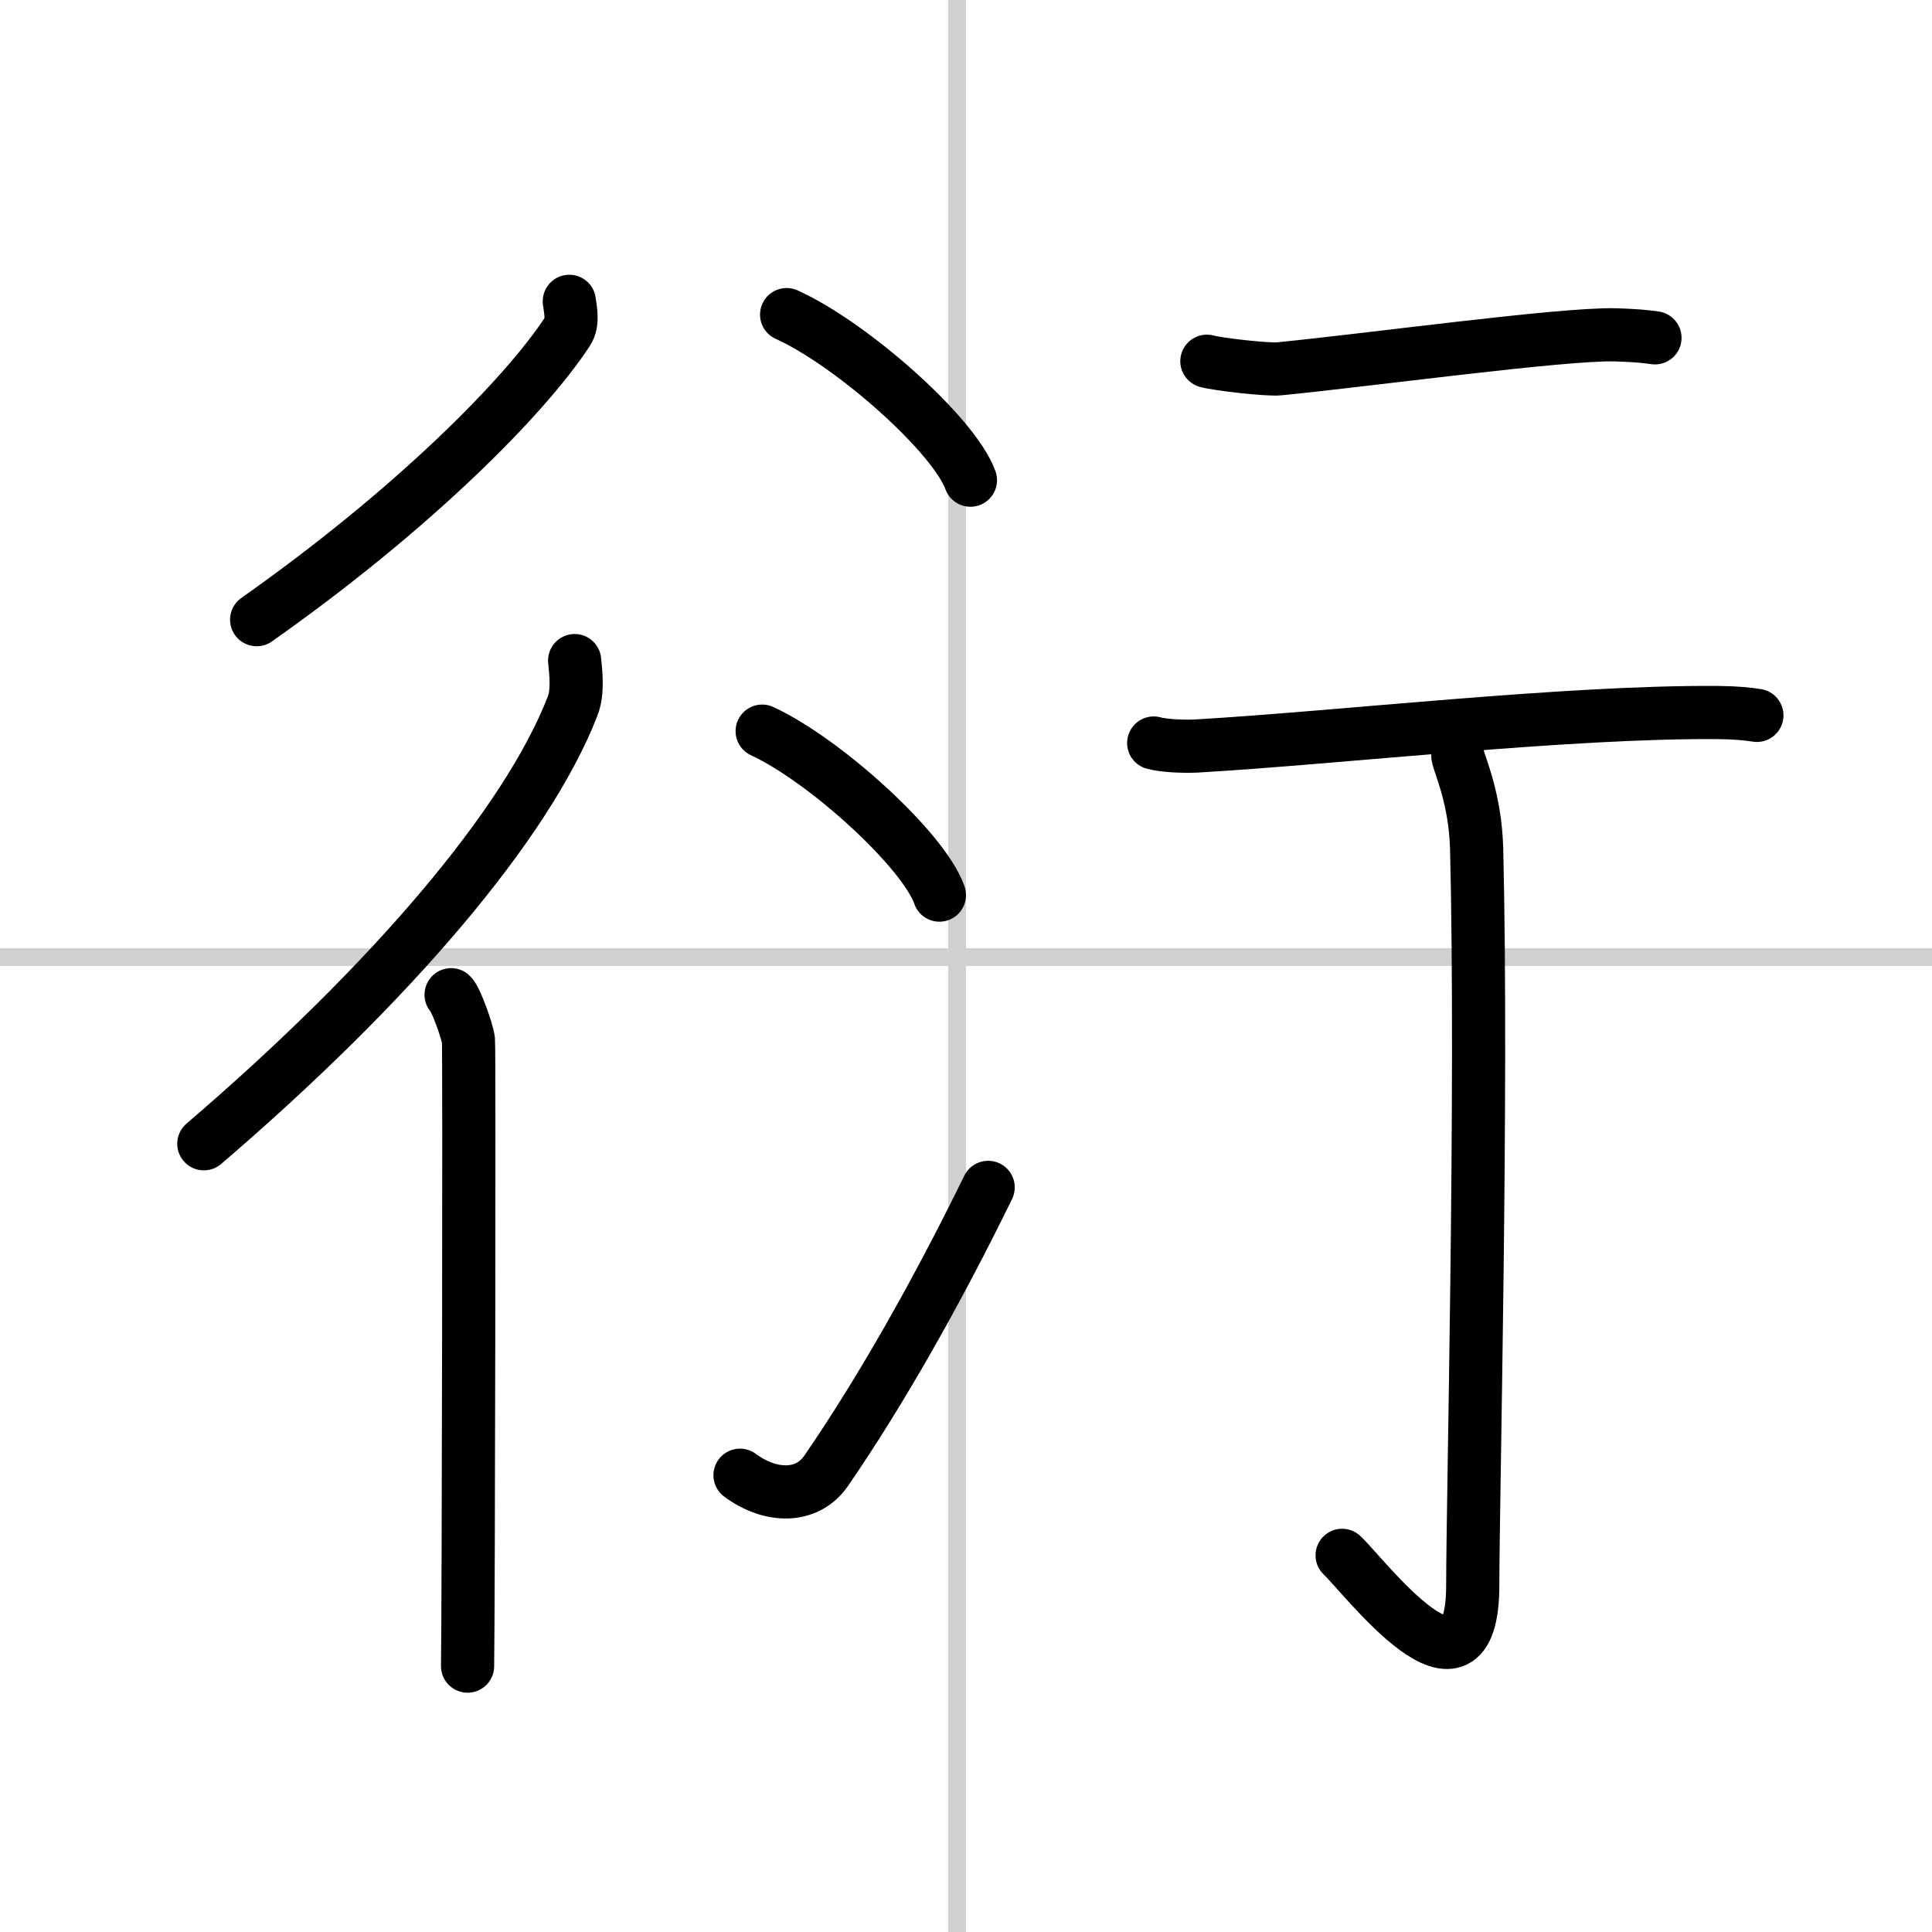
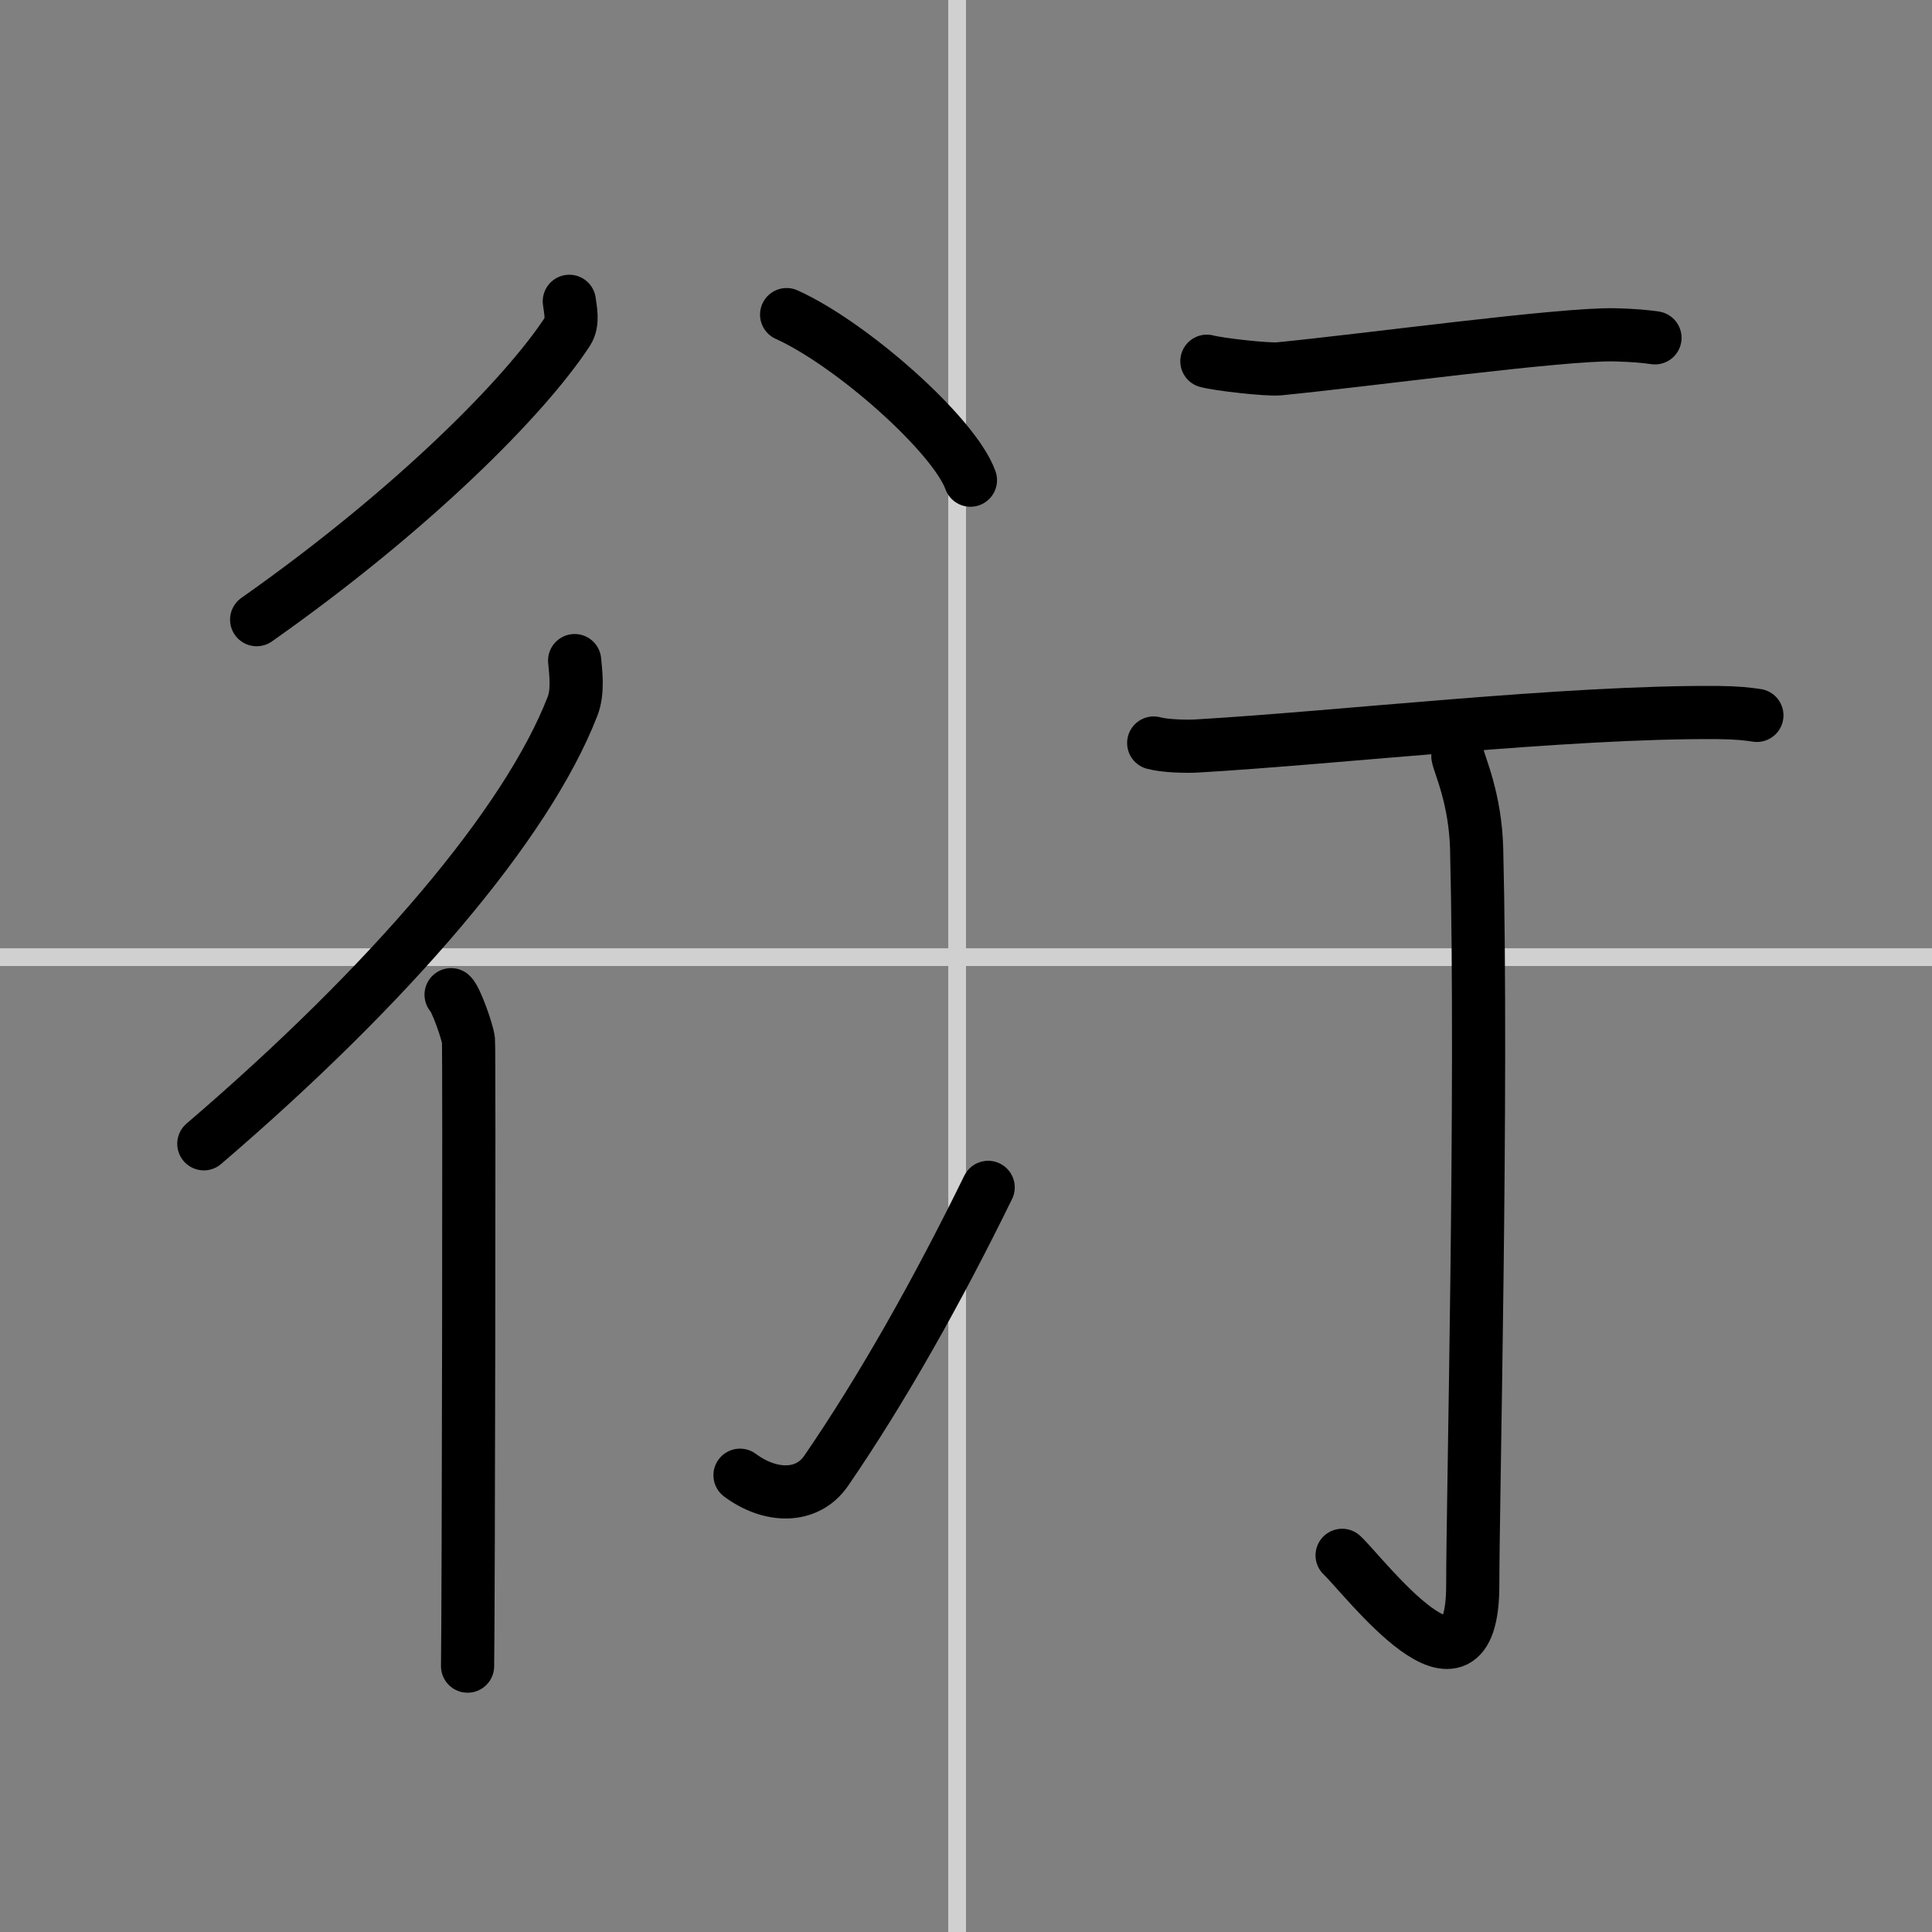
<svg xmlns="http://www.w3.org/2000/svg" width="400" height="400" viewBox="0 0 109 109">
  <rect x="0" y="0" width="109" height="109" fill="#808080" stroke="none" />
  <g fill="none" stroke="#000" stroke-linecap="round" stroke-linejoin="round" stroke-width="3">
-     <rect width="100%" height="100%" fill="#fff" stroke="#fff" />
    <line x1="54" x2="54" y2="109" stroke="#d0d0d0" stroke-width="1" />
    <line x2="109" y1="54" y2="54" stroke="#d0d0d0" stroke-width="1" />
    <path d="m32.12 17c0.05 0.42 0.24 1.18-0.1 1.7-2.4 3.67-8.72 10.05-17.54 16.26" />
    <path d="m32.42 37.27c0.06 0.64 0.21 1.75-0.12 2.58-2.58 6.65-10.27 15.66-20.8 24.68" />
    <path d="m25.45 56.12c0.27 0.24 0.93 2.09 0.98 2.58s0 32.27-0.05 35.3" />
    <path d="m44.38 17.75c3.66 1.65 9.45 6.78 10.37 9.34" />
-     <path d="m43 41.25c3.53 1.63 9.12 6.71 10 9.25" />
    <path d="m41.75 83.23c1.71 1.27 3.78 1.32 4.86-0.25 3.14-4.57 6.29-10.16 9.14-15.99" />
    <path d="m68.09 20.38c0.65 0.18 3.41 0.49 4.06 0.43 5.01-0.49 15.97-1.99 18.96-1.92 1.08 0.03 1.72 0.09 2.26 0.17" />
    <path d="m65.09 41.92c0.62 0.17 1.77 0.2 2.39 0.17 7.98-0.46 20.93-1.96 29.46-1.89 1.04 0.01 1.66 0.08 2.18 0.16" />
    <path d="m82.25 42.66c0.07 0.45 0.99 2.37 1.06 5.25 0.34 13.85-0.22 36.8-0.22 41.51 0 7.65-6.1-0.48-7.37-1.67" />
  </g>
</svg>